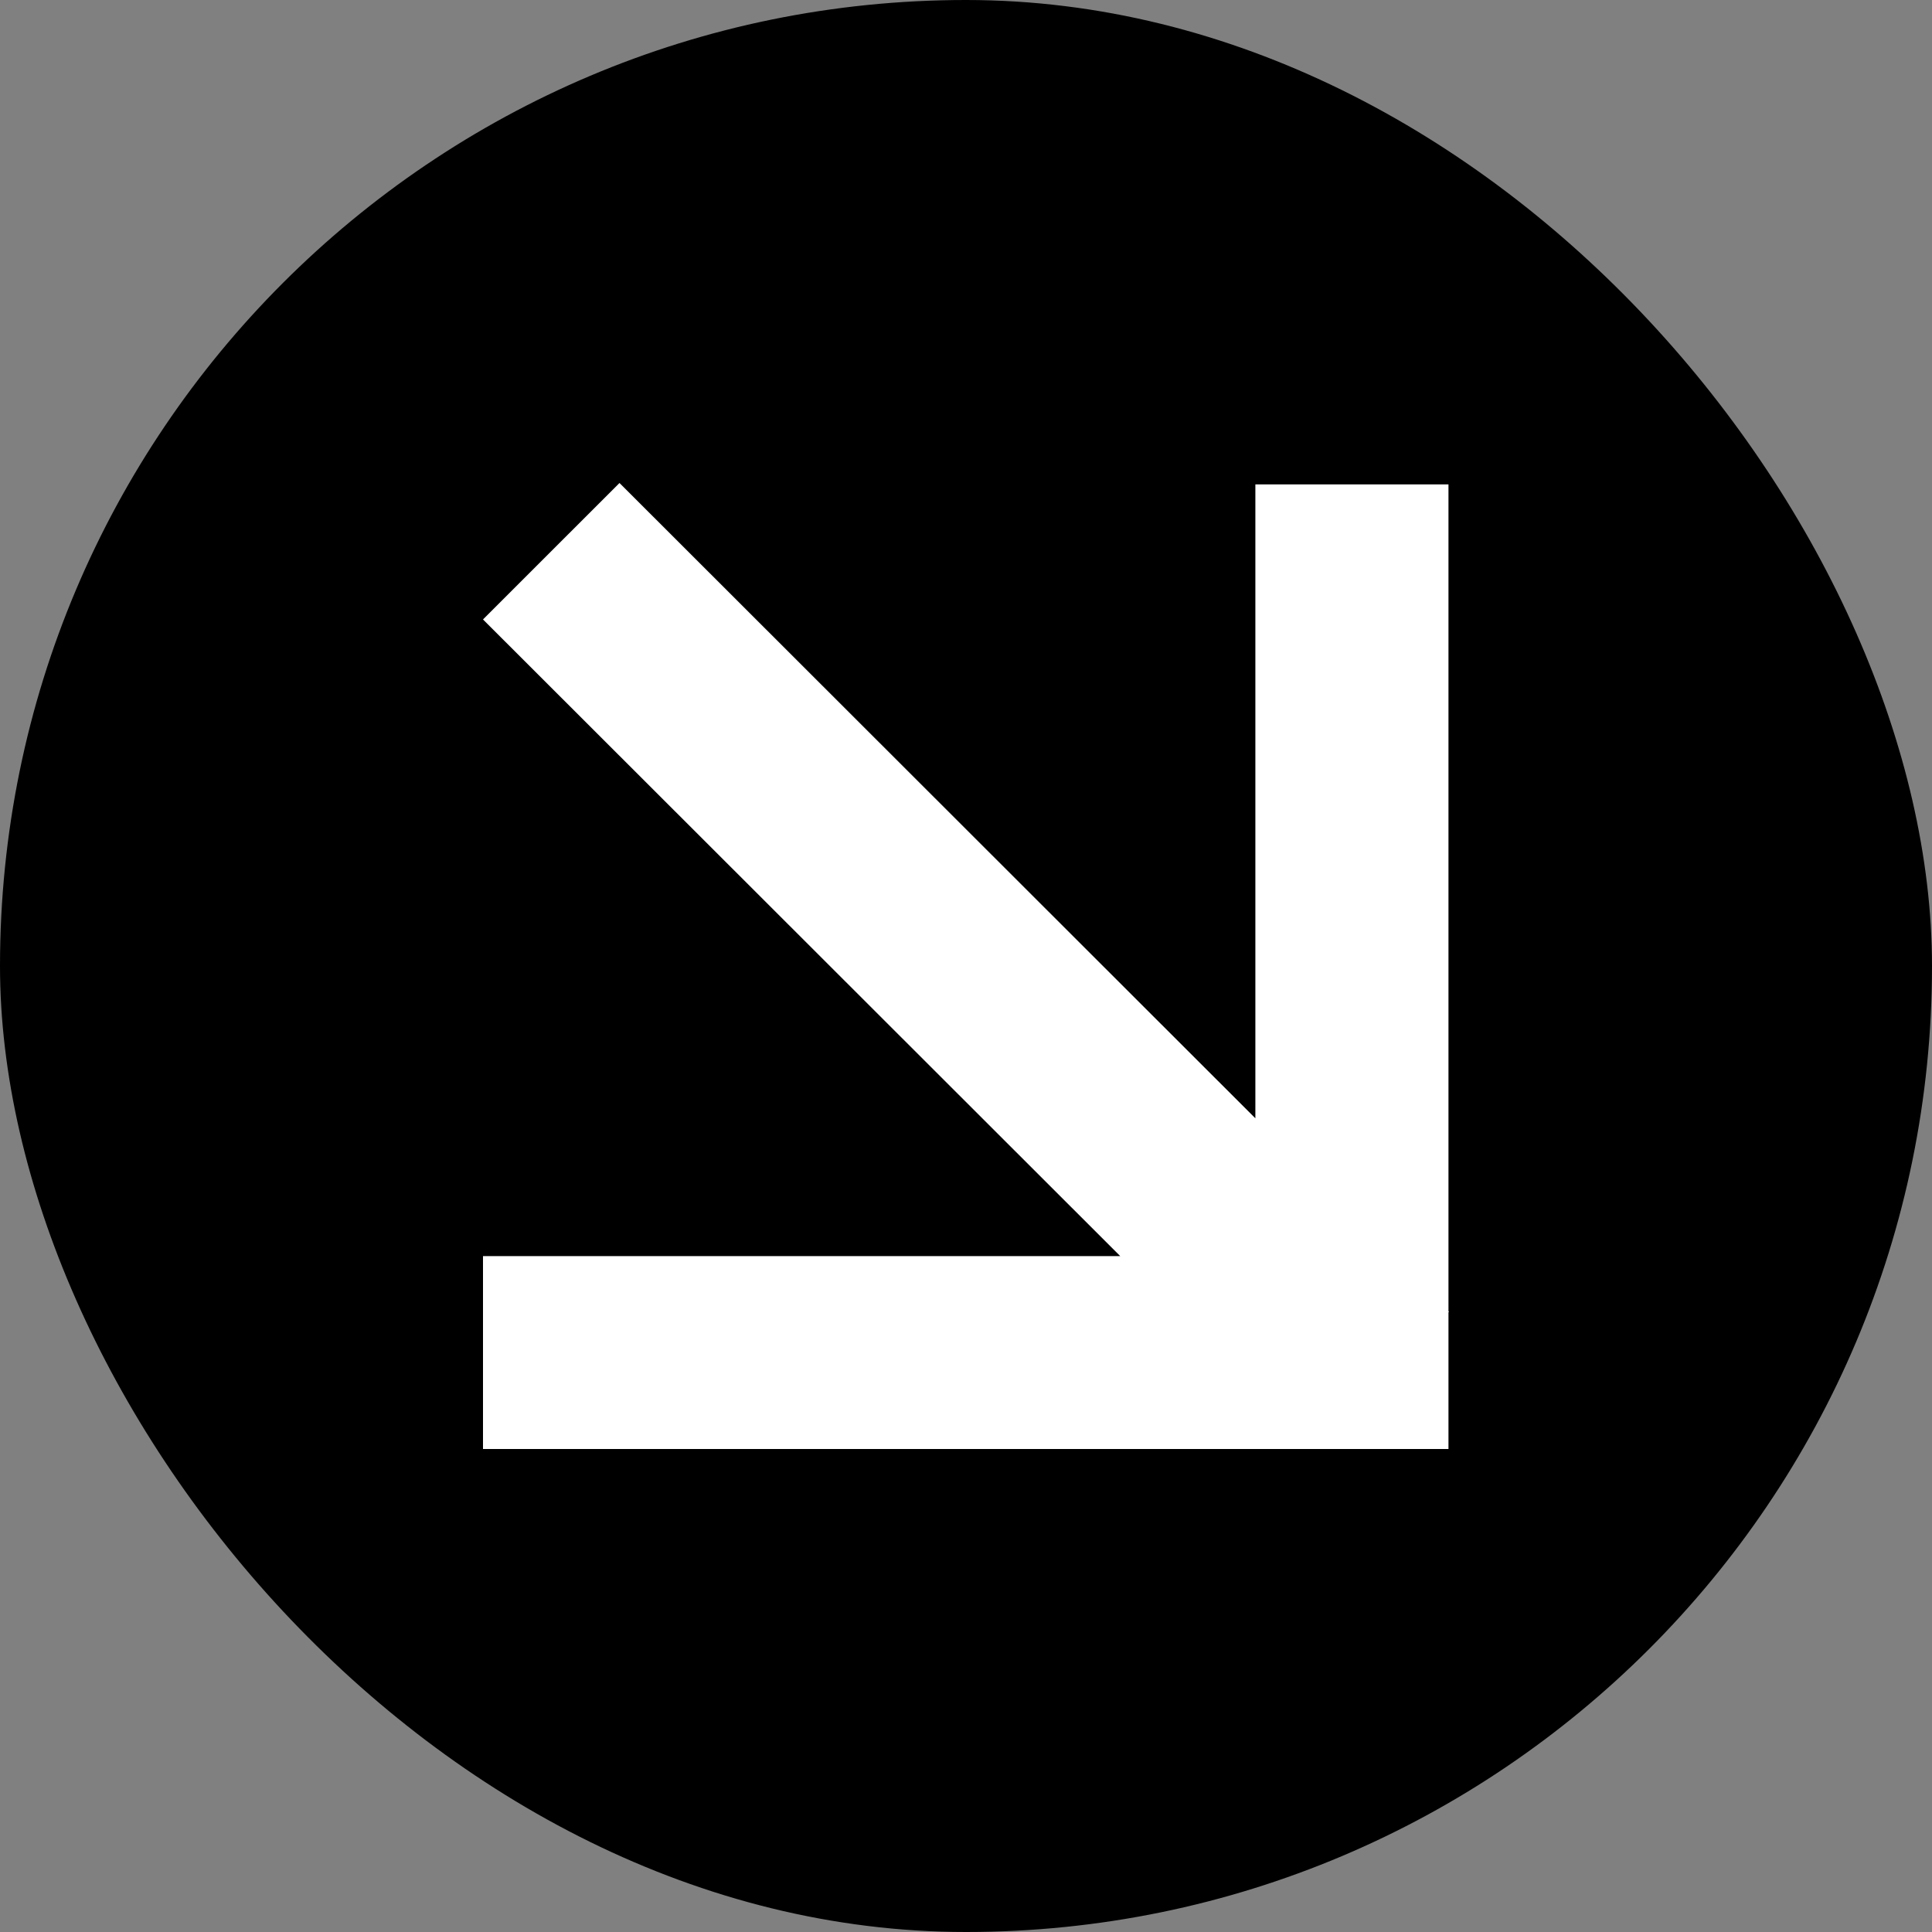
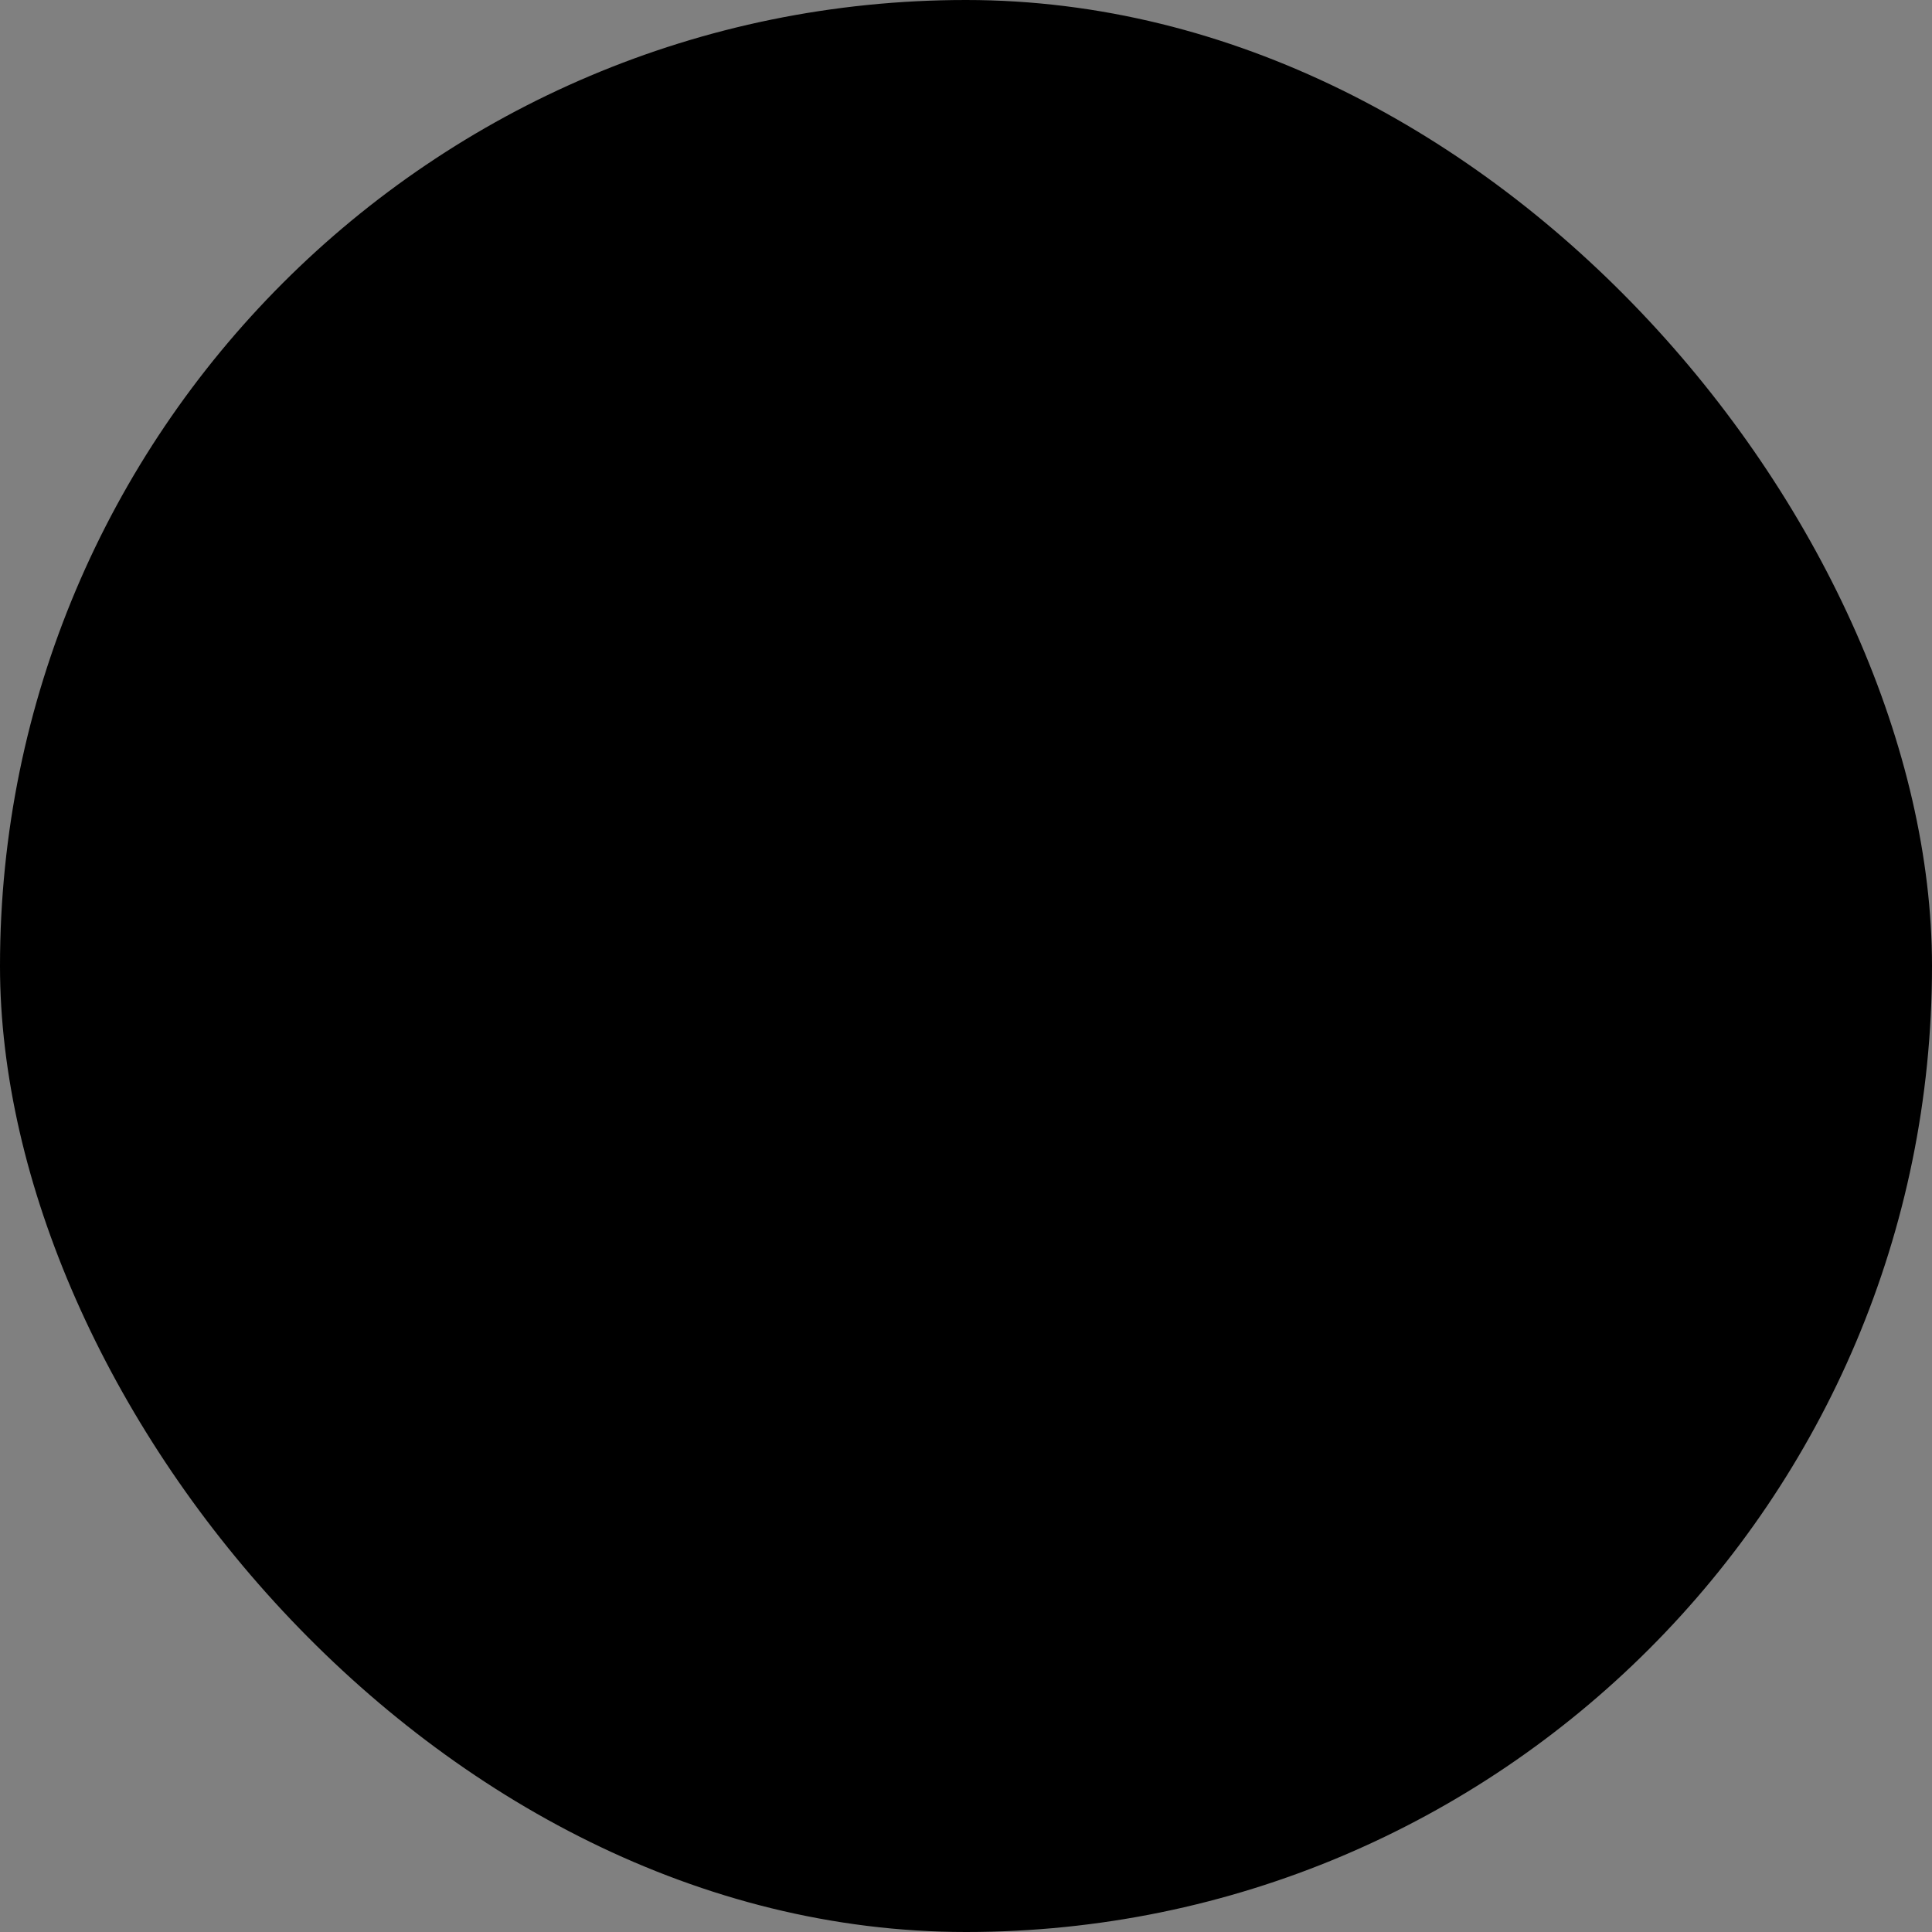
<svg xmlns="http://www.w3.org/2000/svg" width="40" height="40" viewBox="0 0 40 40" fill="none">
  <rect x="0" y="0" width="40" height="40" fill="#808080" stroke="none" />
  <rect width="40" height="40" rx="20" fill="black" />
-   <path fill-rule="evenodd" clip-rule="evenodd" d="M29.989 27.169V27.204H29.989V30L10 30V26.006L23.193 26.006L10 12.825L12.826 10L25.991 23.153L25.991 10.029H29.989L29.989 27.147L30 27.158L29.989 27.169Z" fill="white" />
</svg>